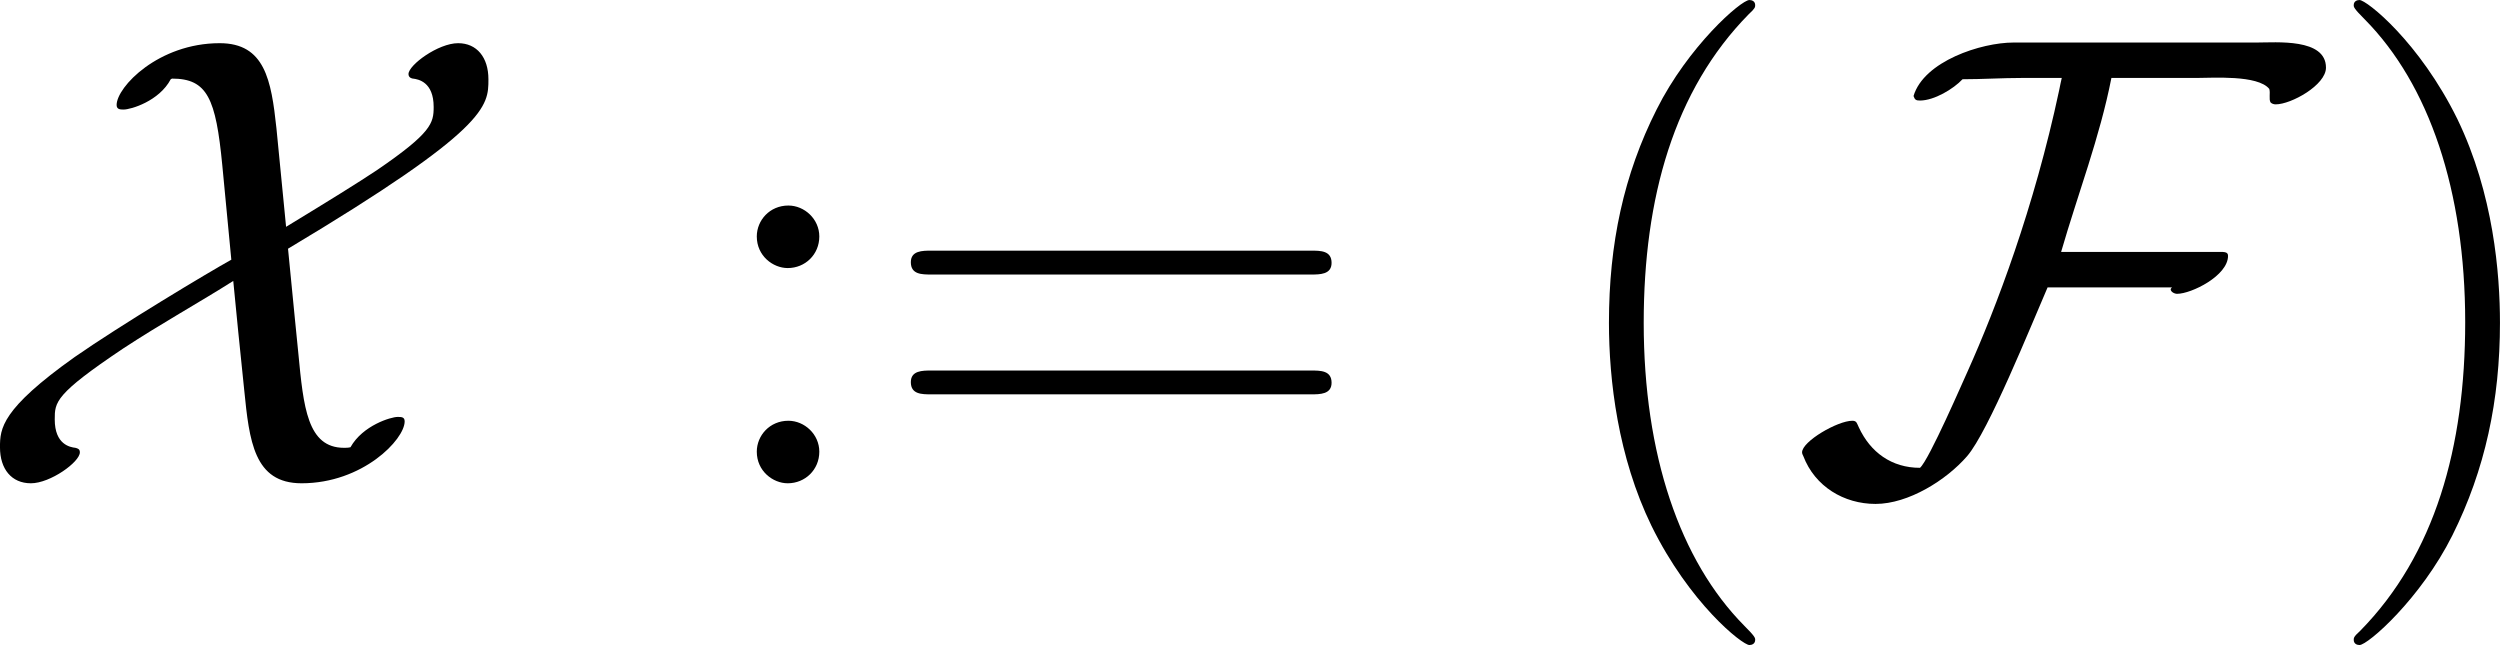
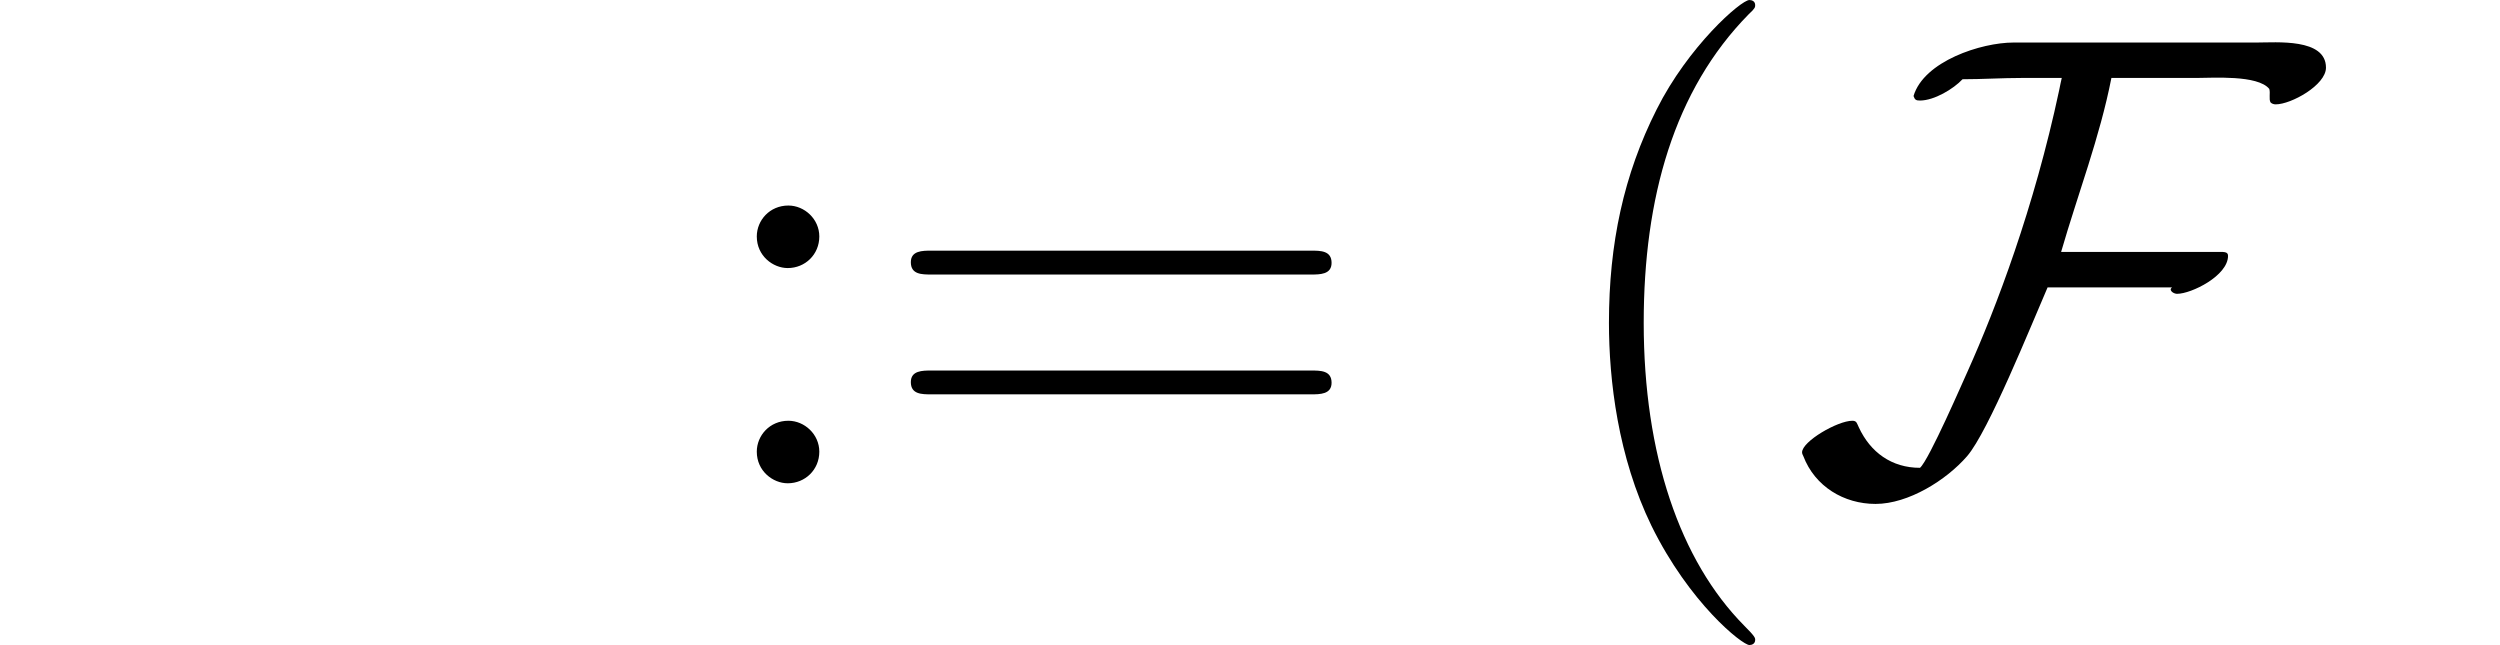
<svg xmlns="http://www.w3.org/2000/svg" xmlns:xlink="http://www.w3.org/1999/xlink" version="1.1" width="52.412pt" height="13.523pt" viewBox="-.888 -.302 52.412 13.523">
  <defs>
    <path id="g1-40" d="M3.885 2.905C3.885 2.869 3.885 2.845 3.682 2.642C2.487 1.435 1.817-.538 1.817-2.977C1.817-5.296 2.379-7.293 3.766-8.703C3.885-8.811 3.885-8.835 3.885-8.871C3.885-8.942 3.826-8.966 3.778-8.966C3.622-8.966 2.642-8.106 2.056-6.934C1.447-5.727 1.172-4.447 1.172-2.977C1.172-1.913 1.339-.49 1.961 .789C2.666 2.224 3.646 3.001 3.778 3.001C3.826 3.001 3.885 2.977 3.885 2.905Z" />
-     <path id="g1-41" d="M3.371-2.977C3.371-3.885 3.252-5.368 2.582-6.755C1.877-8.189 .897-8.966 .765-8.966C.717-8.966 .658-8.942 .658-8.871C.658-8.835 .658-8.811 .861-8.608C2.056-7.4 2.726-5.428 2.726-2.989C2.726-.669 2.164 1.327 .777 2.738C.658 2.845 .658 2.869 .658 2.905C.658 2.977 .717 3.001 .765 3.001C.921 3.001 1.901 2.14 2.487 .968C3.096-.251 3.371-1.542 3.371-2.977Z" />
    <path id="g1-58" d="M2.2-4.579C2.2-4.902 1.925-5.153 1.626-5.153C1.279-5.153 1.04-4.878 1.04-4.579C1.04-4.22 1.339-3.993 1.614-3.993C1.937-3.993 2.2-4.244 2.2-4.579ZM2.2-.586C2.2-.909 1.925-1.16 1.626-1.16C1.279-1.16 1.04-.885 1.04-.586C1.04-.227 1.339 0 1.614 0C1.937 0 2.2-.251 2.2-.586Z" />
    <path id="g1-61" d="M8.07-3.873C8.237-3.873 8.452-3.873 8.452-4.089C8.452-4.316 8.249-4.316 8.07-4.316H1.028C.861-4.316 .646-4.316 .646-4.101C.646-3.873 .849-3.873 1.028-3.873H8.07ZM8.07-1.65C8.237-1.65 8.452-1.65 8.452-1.865C8.452-2.092 8.249-2.092 8.07-2.092H1.028C.861-2.092 .646-2.092 .646-1.877C.646-1.65 .849-1.65 1.028-1.65H8.07Z" />
    <path id="g0-70" d="M9.923-7.711C9.923-8.261 9.002-8.177 8.632-8.177H4.125C3.527-8.177 2.463-7.831 2.271-7.185C2.295-7.113 2.319-7.101 2.391-7.101C2.654-7.101 3.013-7.317 3.18-7.496C3.551-7.496 3.909-7.52 4.28-7.52H5.021C5.021-7.52 4.973-7.305 4.973-7.293C4.507-5.105 3.802-3.252 3.276-2.08C3.204-1.925 2.558-.43 2.391-.287C1.865-.287 1.47-.574 1.255-1.04C1.219-1.112 1.219-1.16 1.136-1.16C.861-1.16 .203-.777 .203-.574C.203-.55 .215-.526 .227-.502C.442 .06 .98 .383 1.566 .383C2.176 .383 2.881-.06 3.264-.502C3.658-.956 4.447-2.917 4.758-3.634H7.066C7.054-3.622 7.042-3.61 7.042-3.599C7.042-3.551 7.113-3.515 7.161-3.515C7.424-3.515 8.106-3.85 8.106-4.22C8.106-4.304 8.022-4.292 7.878-4.292H5.009C5.32-5.368 5.727-6.42 5.942-7.52H7.52C7.819-7.52 8.656-7.58 8.871-7.317C8.895-7.245 8.859-7.125 8.895-7.066C8.919-7.042 8.954-7.03 8.99-7.03C9.277-7.03 9.923-7.388 9.923-7.711Z" />
-     <path id="g0-88" d="M5.727-6.587C5.631-7.484 5.511-8.165 4.674-8.165C3.539-8.165 2.762-7.352 2.762-7.018C2.762-6.934 2.833-6.934 2.893-6.934C3.025-6.934 3.551-7.089 3.766-7.496L3.79-7.508C4.447-7.508 4.603-7.137 4.722-5.906L4.89-4.148C4.459-3.909 2.845-2.941 1.985-2.343C.622-1.375 .598-1.016 .598-.669C.598-.263 .813 0 1.172 0S2.08-.395 2.08-.574C2.08-.634 2.044-.646 1.997-.658C1.901-.669 1.614-.717 1.614-1.184C1.614-1.506 1.614-1.65 2.881-2.499C3.61-2.977 4.304-3.359 4.926-3.754C4.926-3.73 5.105-1.937 5.129-1.733C5.224-.789 5.308 0 6.193 0C7.329 0 8.106-.813 8.106-1.148C8.106-1.231 8.046-1.231 7.974-1.231C7.855-1.231 7.329-1.076 7.101-.669C7.066-.658 7.006-.658 6.982-.658C6.3-.658 6.229-1.411 6.133-2.415C6.097-2.798 6.061-3.108 5.942-4.352C9.66-6.575 9.66-6.994 9.66-7.496C9.66-7.902 9.445-8.165 9.098-8.165C8.727-8.165 8.177-7.759 8.177-7.592C8.177-7.52 8.249-7.508 8.261-7.508C8.357-7.496 8.644-7.448 8.644-6.982C8.644-6.683 8.608-6.504 7.592-5.81C7.233-5.571 6.731-5.26 5.906-4.758L5.727-6.587Z" />
  </defs>
  <g id="page1" transform="matrix(1.13 0 0 1.13 -237.785 -80.795)">
    <use x="209.045" y="80.199" xlink:href="#g0-88" />
    <use x="222.644" y="80.199" xlink:href="#g1-58" />
    <use x="225.896" y="80.199" xlink:href="#g1-61" />
    <use x="238.322" y="80.199" xlink:href="#g1-40" />
    <use x="242.874" y="80.199" xlink:href="#g0-70" />
    <use x="252.654" y="80.199" xlink:href="#g1-41" />
  </g>
</svg>